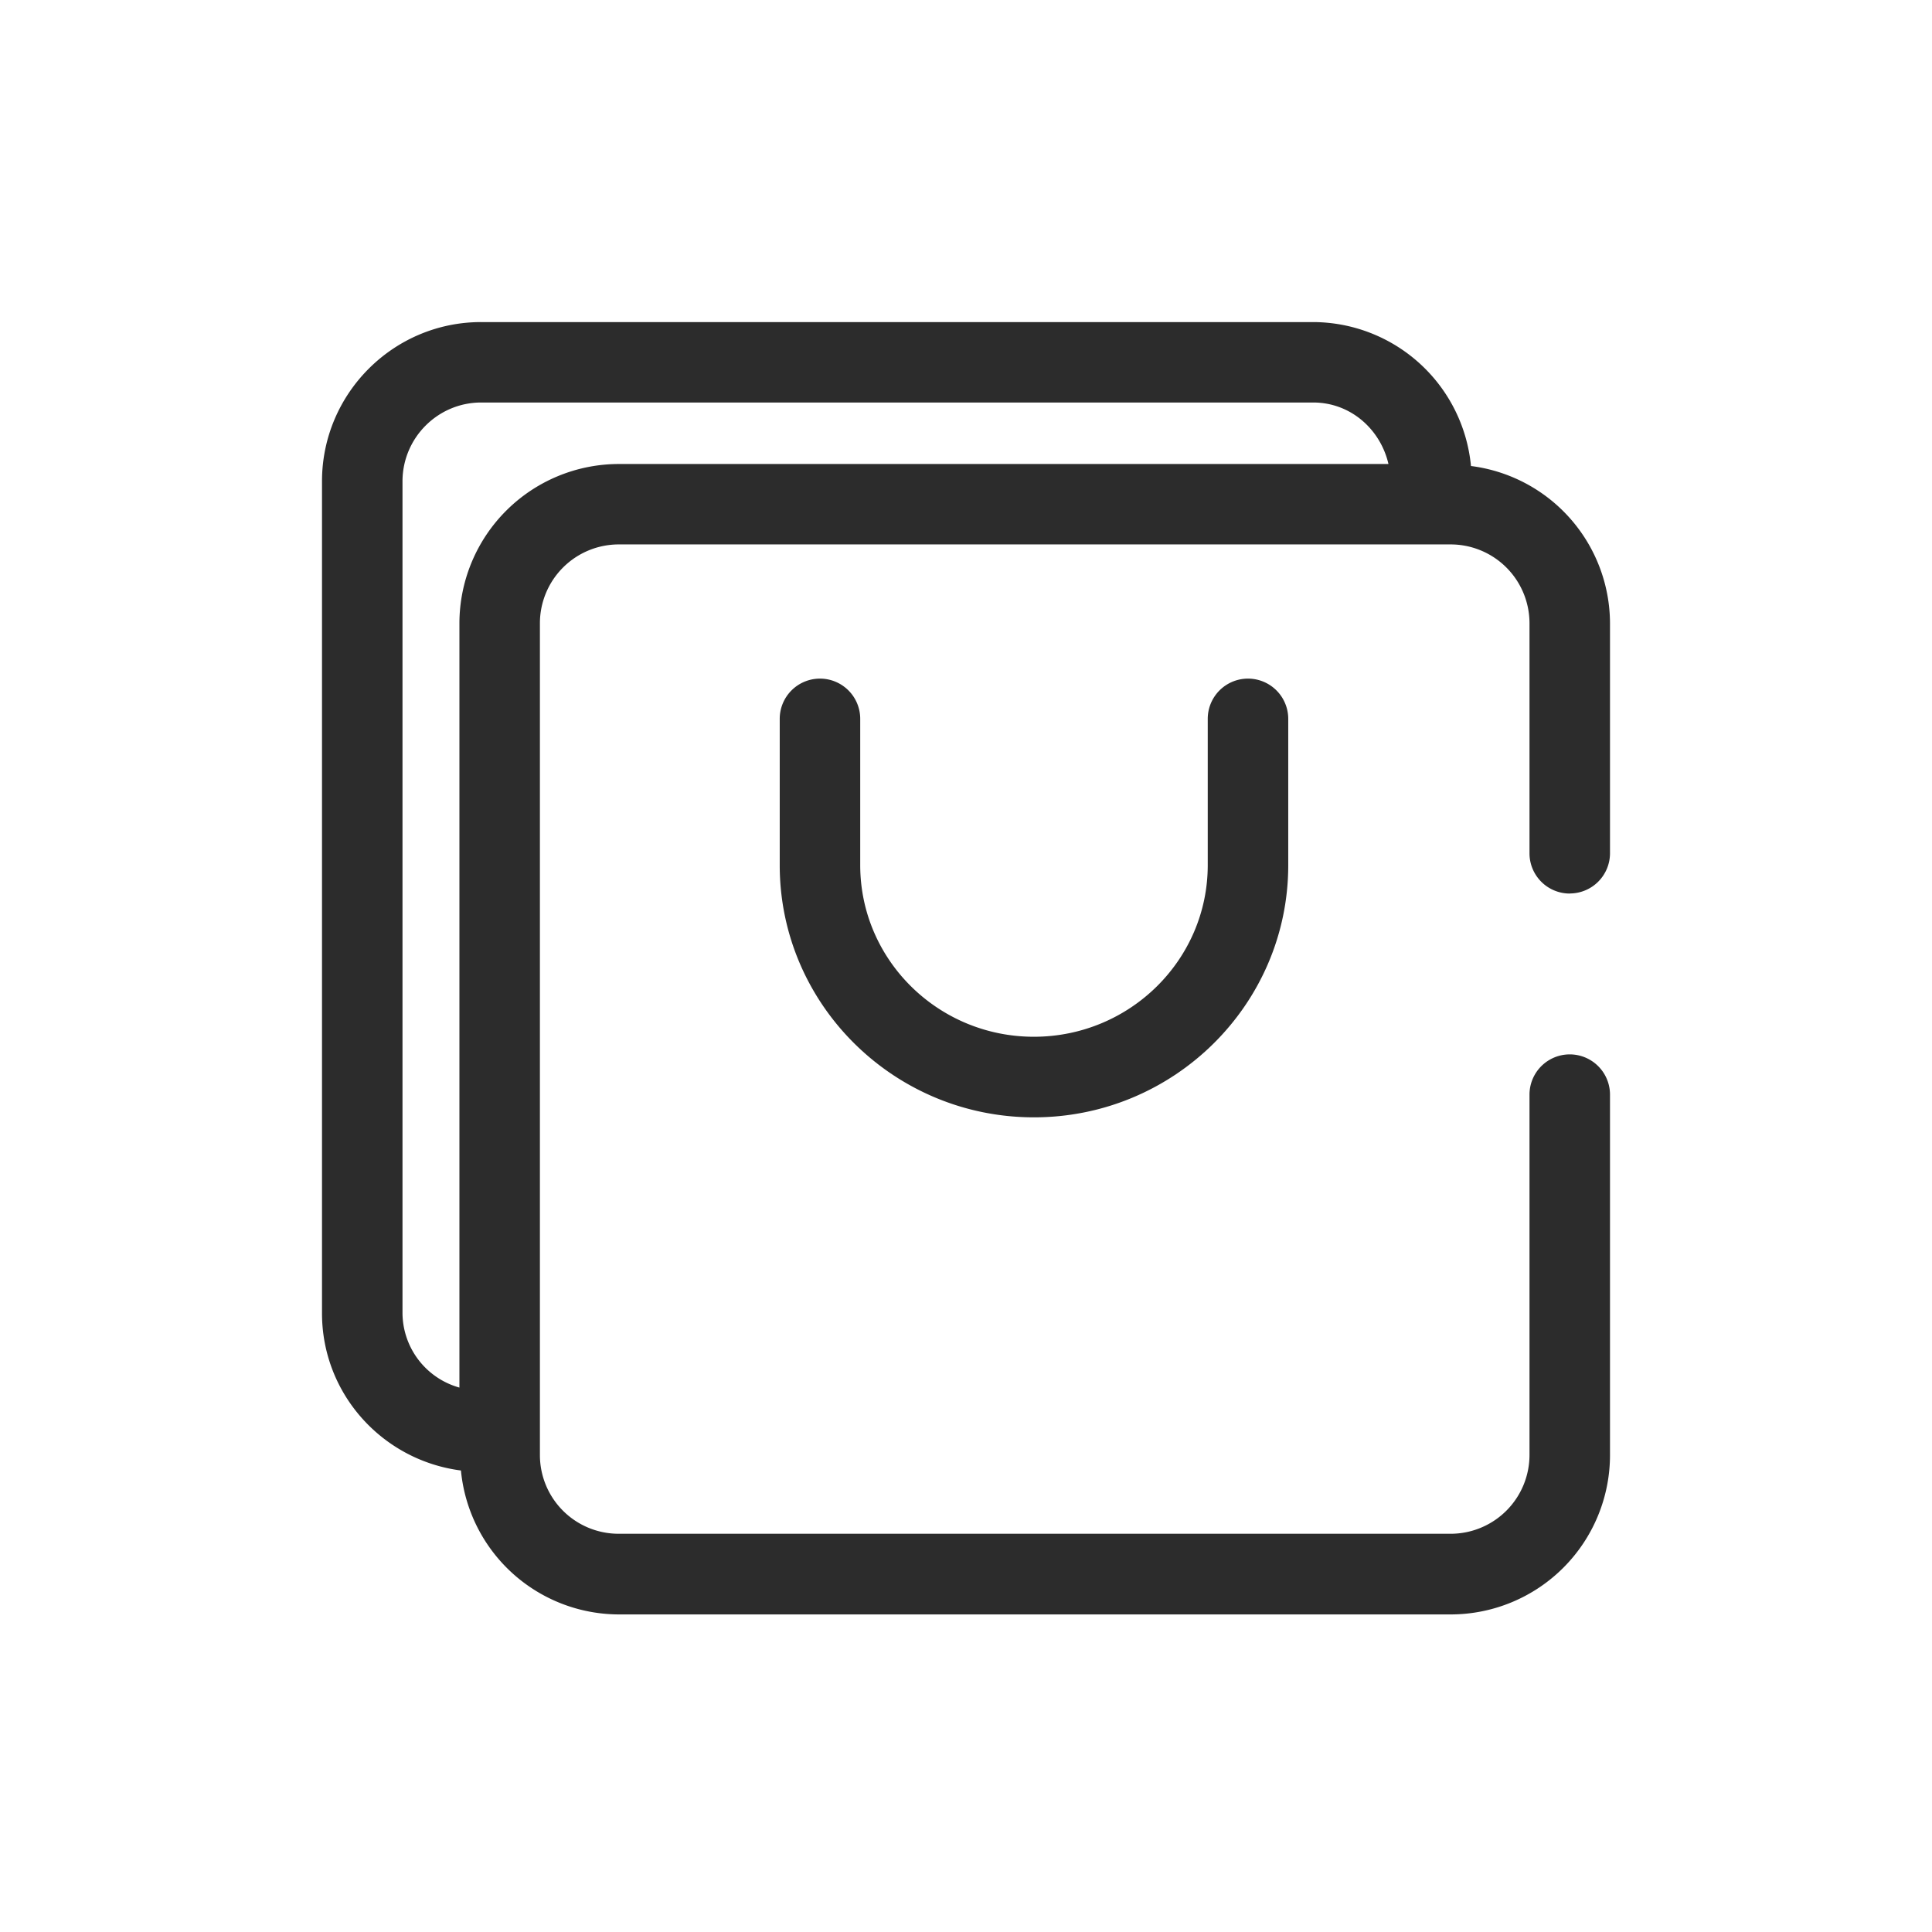
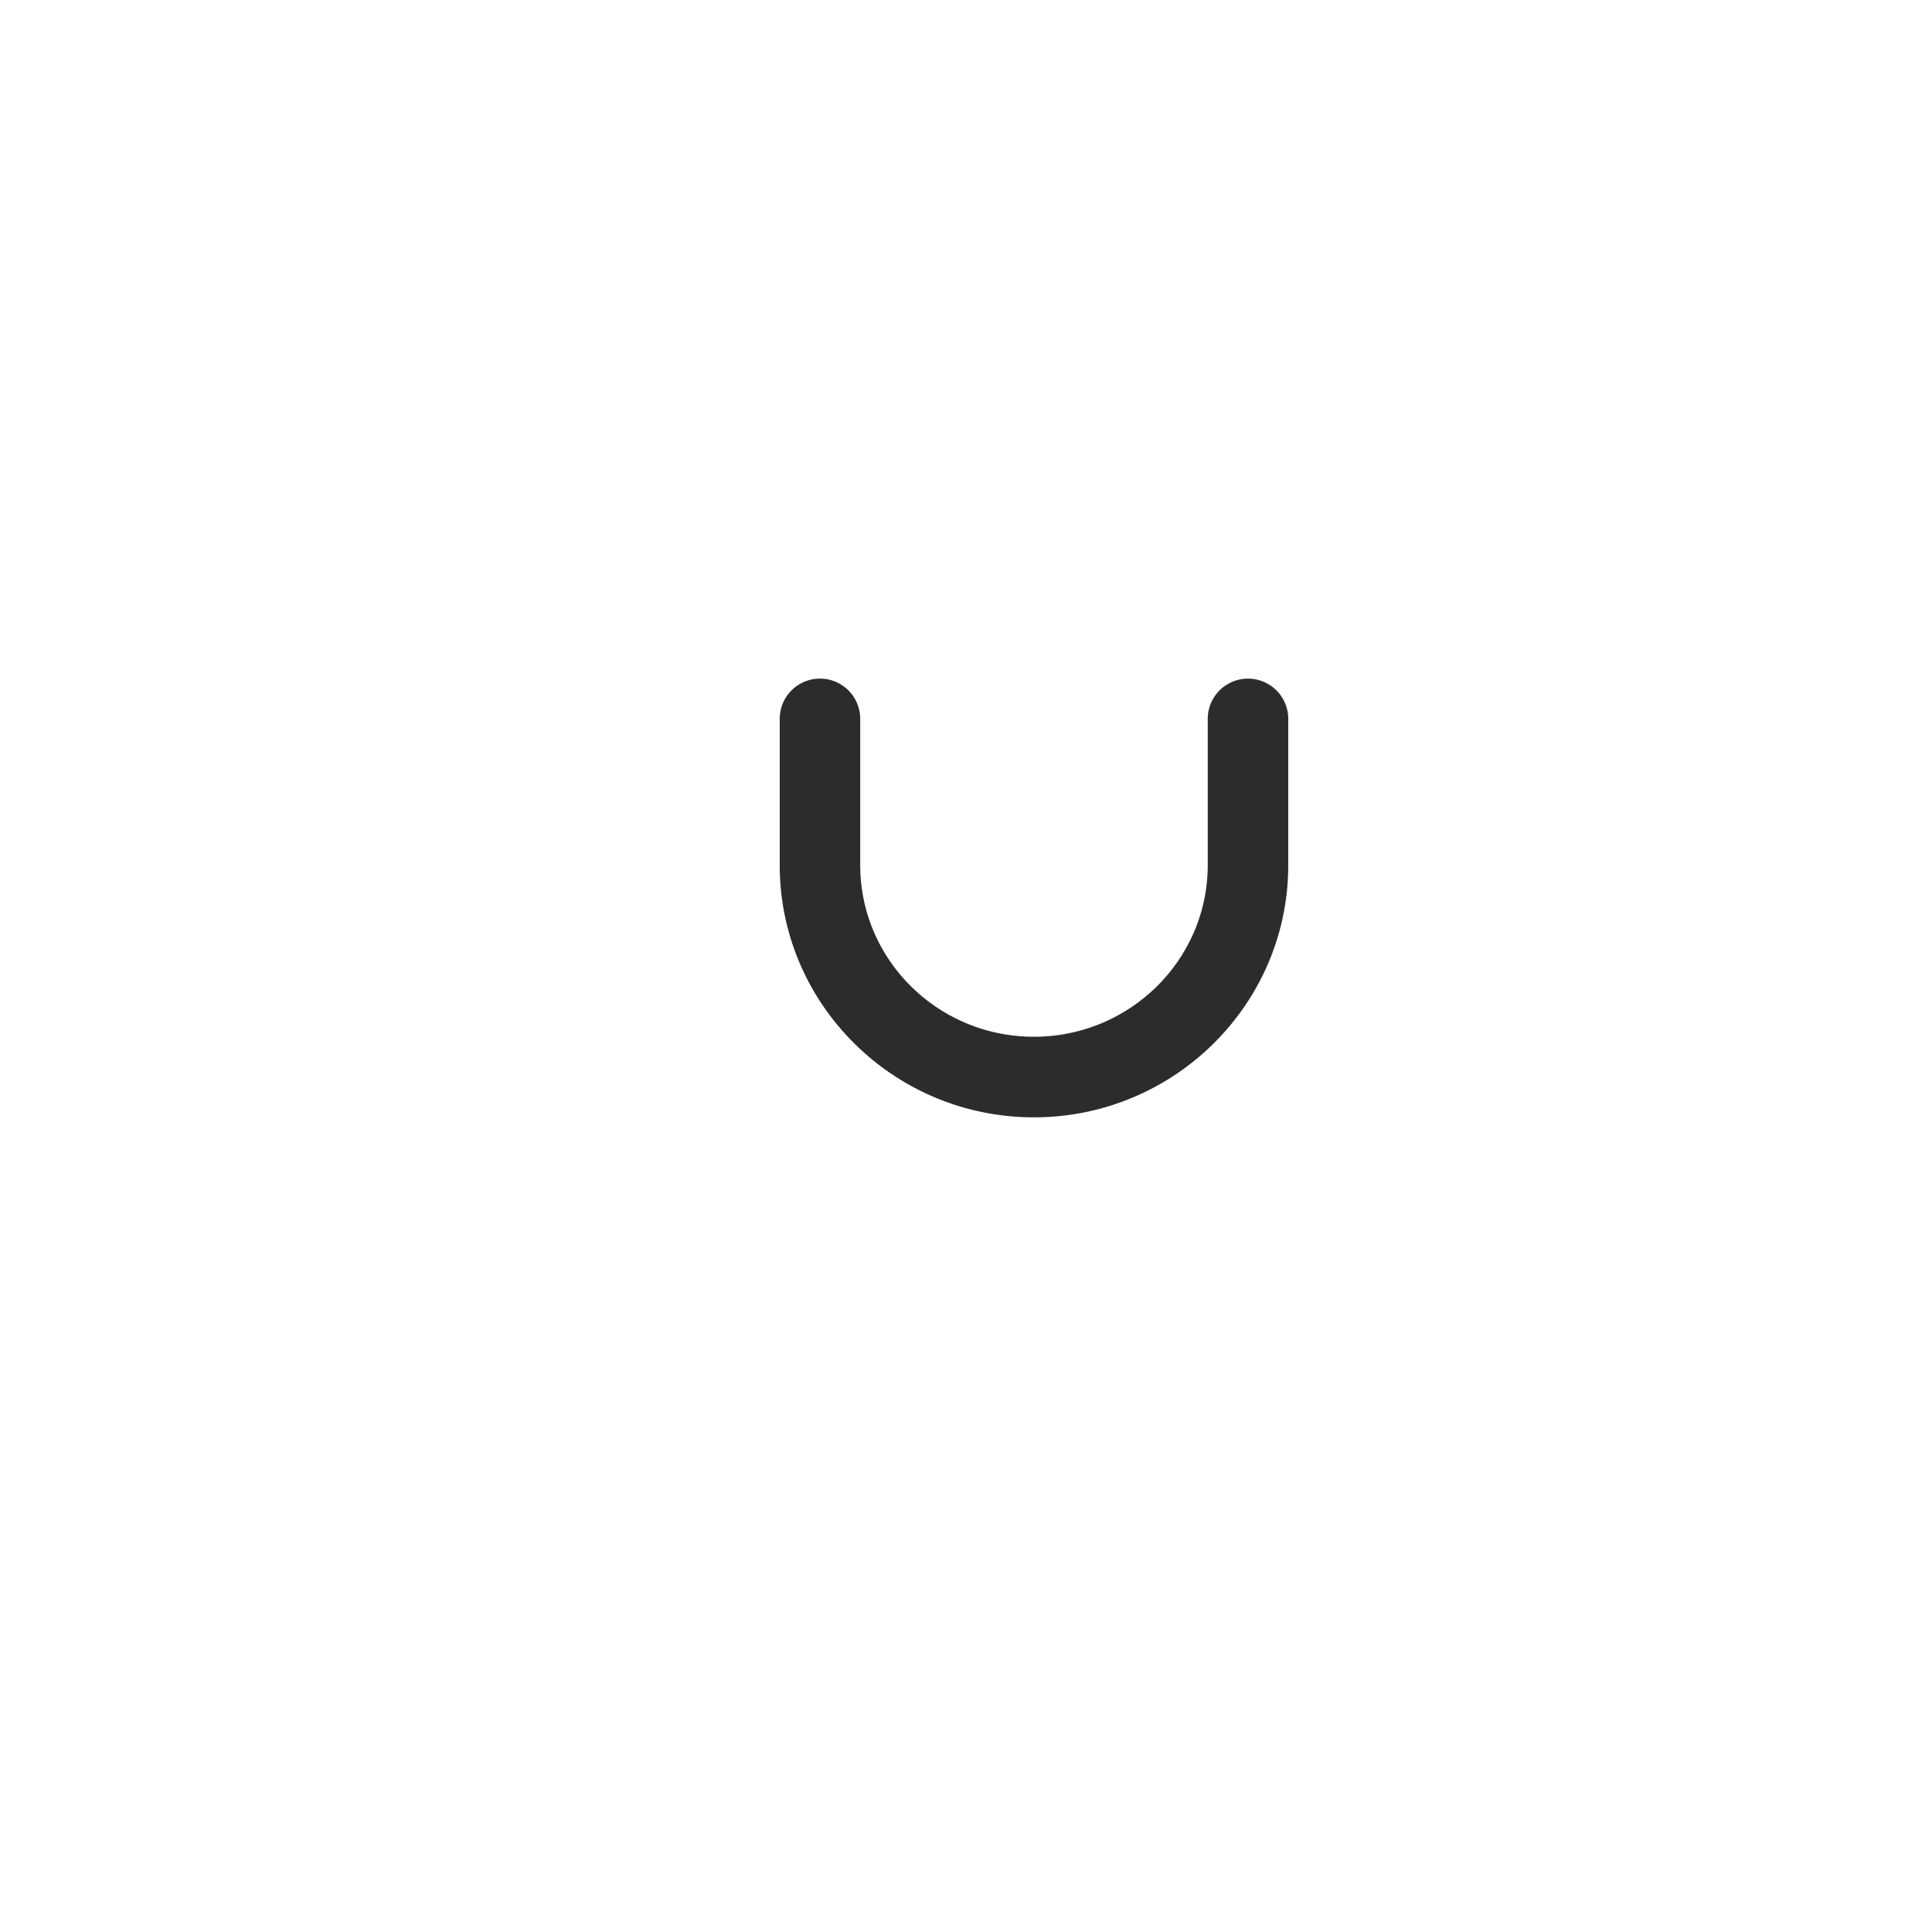
<svg xmlns="http://www.w3.org/2000/svg" t="1686833036156" class="icon" viewBox="0 0 1024 1024" version="1.1" p-id="14313" width="200" height="200">
-   <path d="M243.499 330.283v405.163A41.259 41.259 0 0 1 213.333 696.021V255.147c0-23.04 18.688-41.813 41.728-41.813h440.96c19.797 0 35.627 14.165 39.893 32.597H327.936a84.565 84.565 0 0 0-84.437 84.395M832 473.557a21.333 21.333 0 0 0 21.333-21.333V330.368a84.267 84.267 0 0 0-73.685-83.371 84.267 84.267 0 0 0-83.627-76.288H255.061C208.555 170.667 170.667 208.555 170.667 255.104v440.917c0 42.923 32.213 78.037 73.643 83.371A84.267 84.267 0 0 0 327.936 855.68H768.853A84.48 84.48 0 0 0 853.333 771.2v-191.019a21.333 21.333 0 0 0-42.667 0v191.019a41.813 41.813 0 0 1-41.813 41.728H327.936a41.728 41.728 0 0 1-41.771-41.728V330.283a41.813 41.813 0 0 1 41.771-41.728H768.853a41.813 41.813 0 0 1 41.813 41.728v121.984a21.333 21.333 0 0 0 21.333 21.333" fill="#2c2c2c" p-id="14314" />
  <path d="M434.603 359.68a21.333 21.333 0 0 0-21.333 21.333v77.568c0 73.685 60.459 133.632 134.741 133.632 74.325 0 134.784-59.947 134.784-133.632V381.013a21.333 21.333 0 1 0-42.667 0v77.525c0 50.176-41.301 90.965-92.16 90.965-50.773 0-92.032-40.789-92.032-90.965V381.013a21.333 21.333 0 0 0-21.333-21.333" fill="#2c2c2c" p-id="14315" />
</svg>